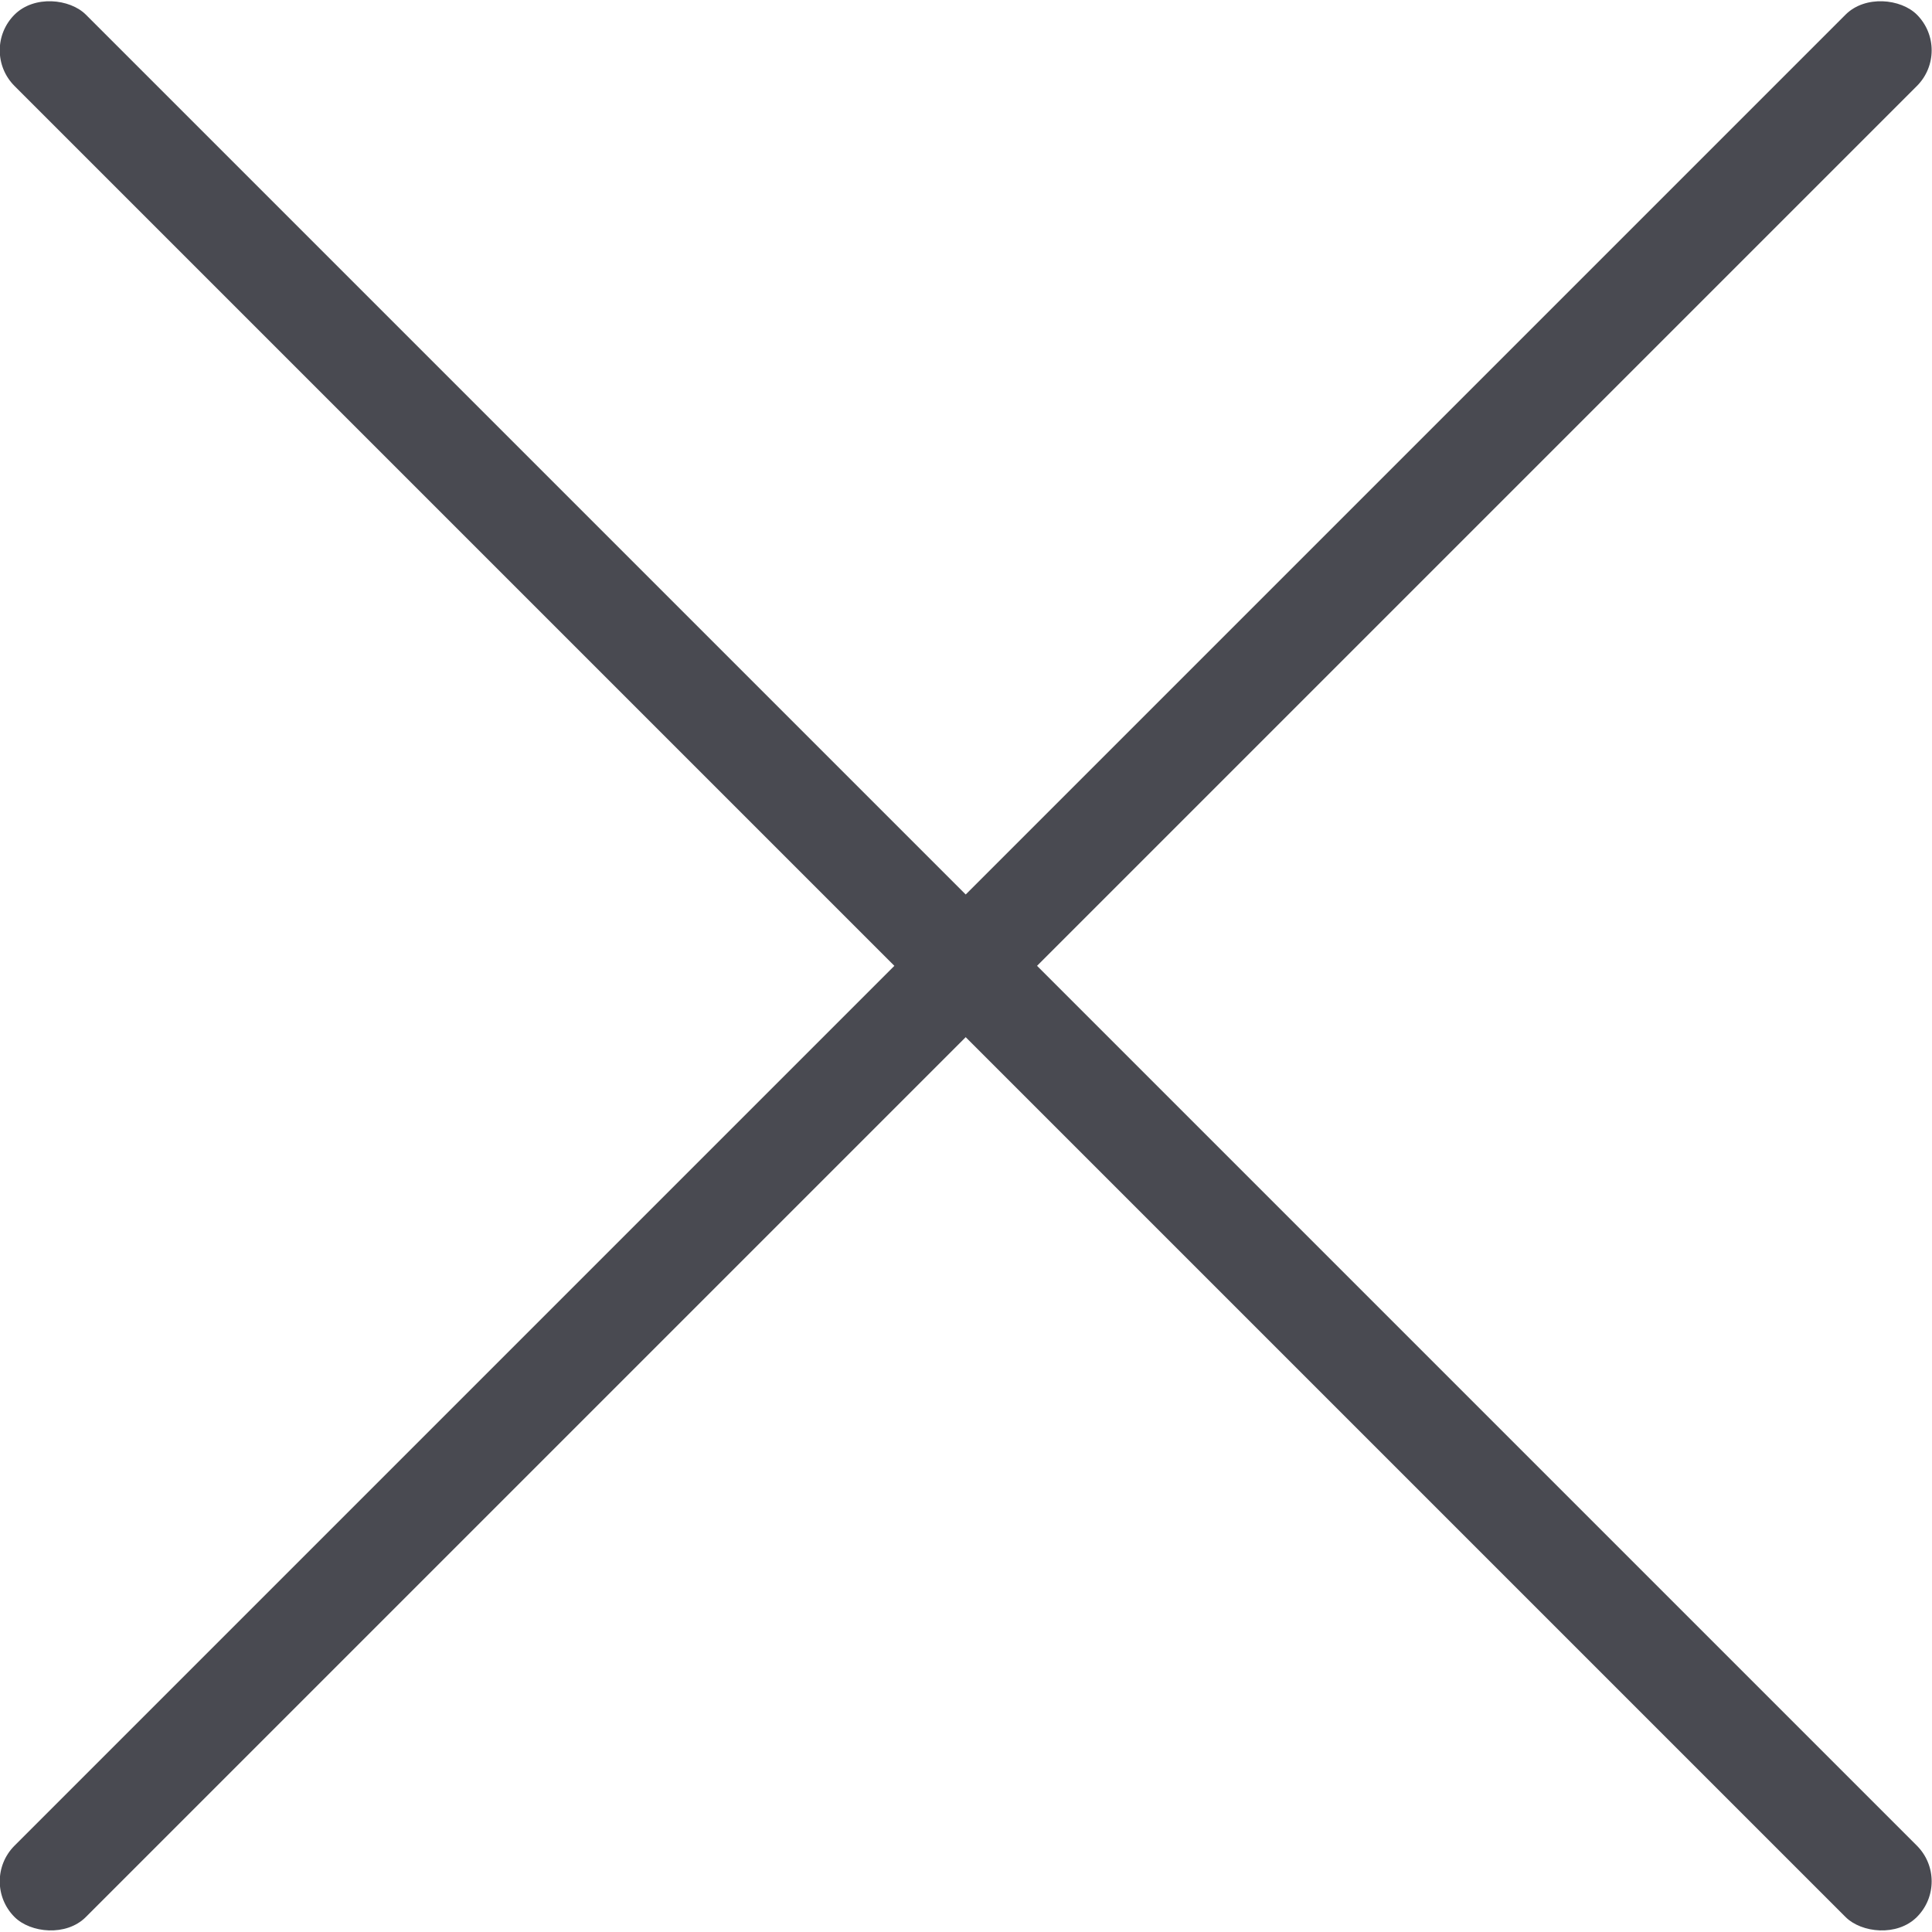
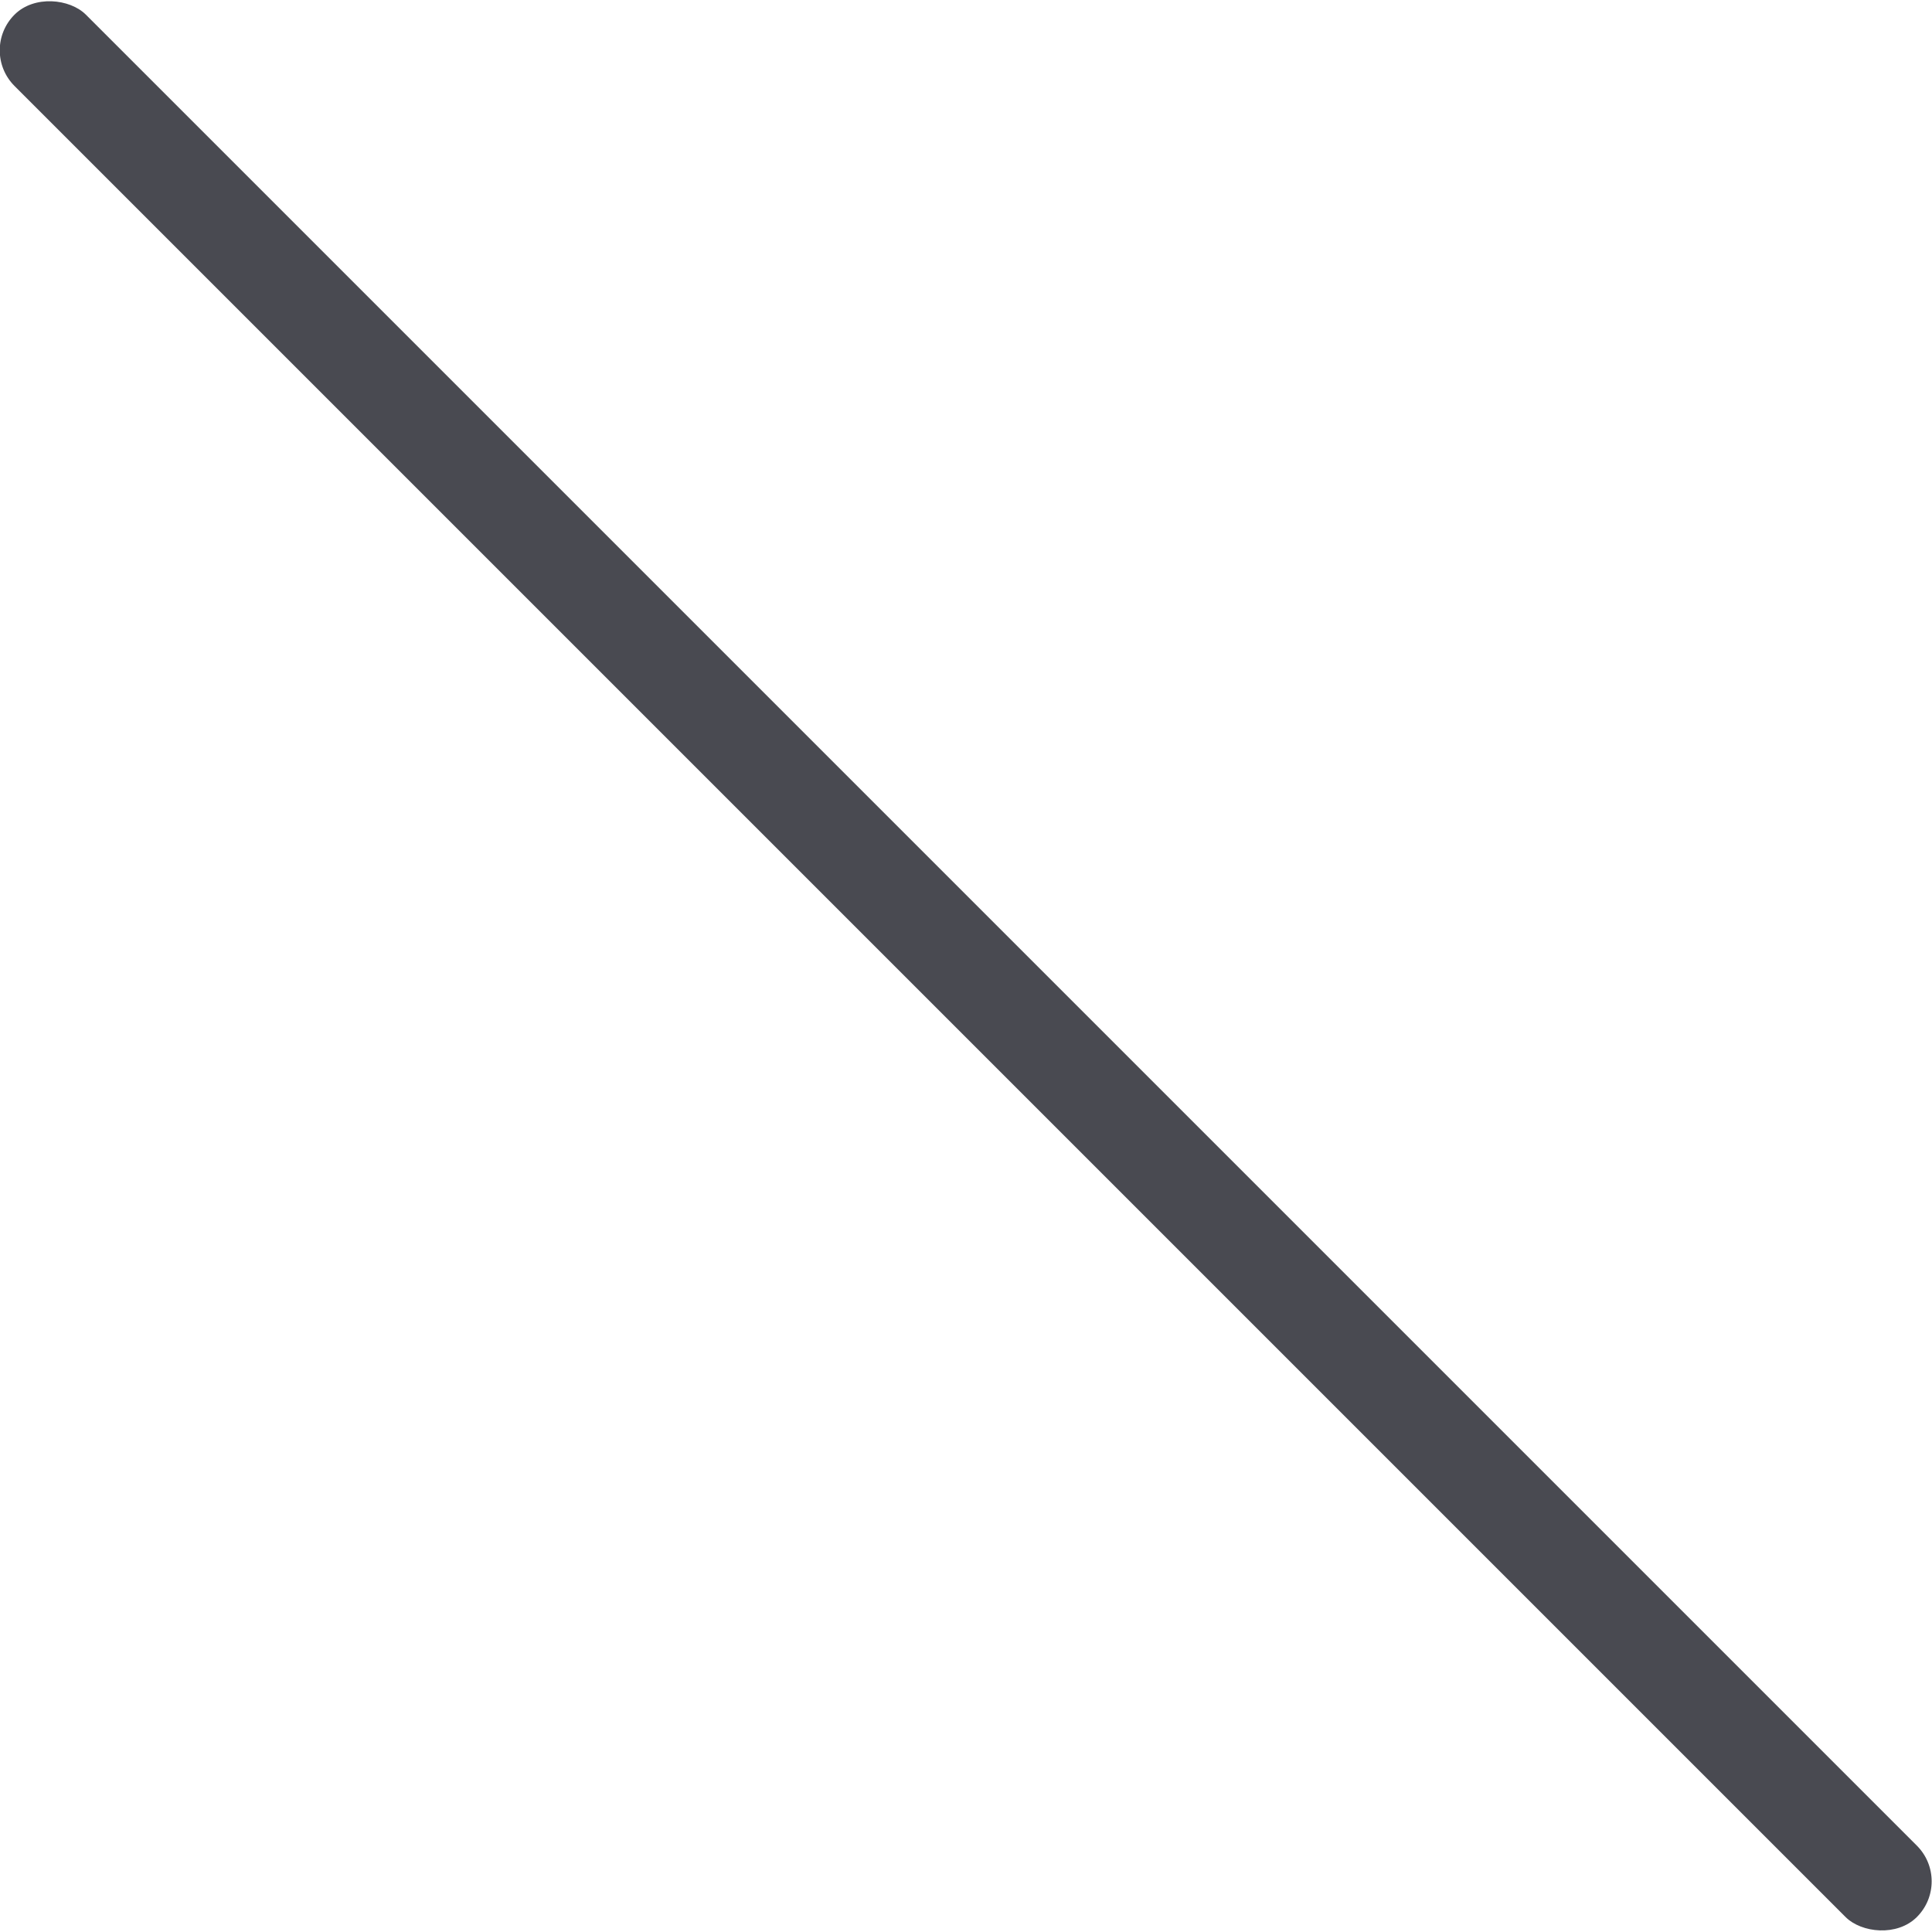
<svg xmlns="http://www.w3.org/2000/svg" id="_レイヤー_1" data-name="レイヤー 1" viewBox="0 0 57.45 57.45">
  <defs>
    <style>      .cls-1 {        fill: #494a51;      }    </style>
  </defs>
-   <rect class="cls-1" x="-11.28" y="27.22" width="80" height="3" rx="1.5" ry="1.5" transform="translate(-11.9 28.72) rotate(-45)" />
  <rect class="cls-1" x="27.22" y="-11.28" width="3" height="80" rx="1.5" ry="1.5" transform="translate(-11.9 28.72) rotate(-45)" />
</svg>